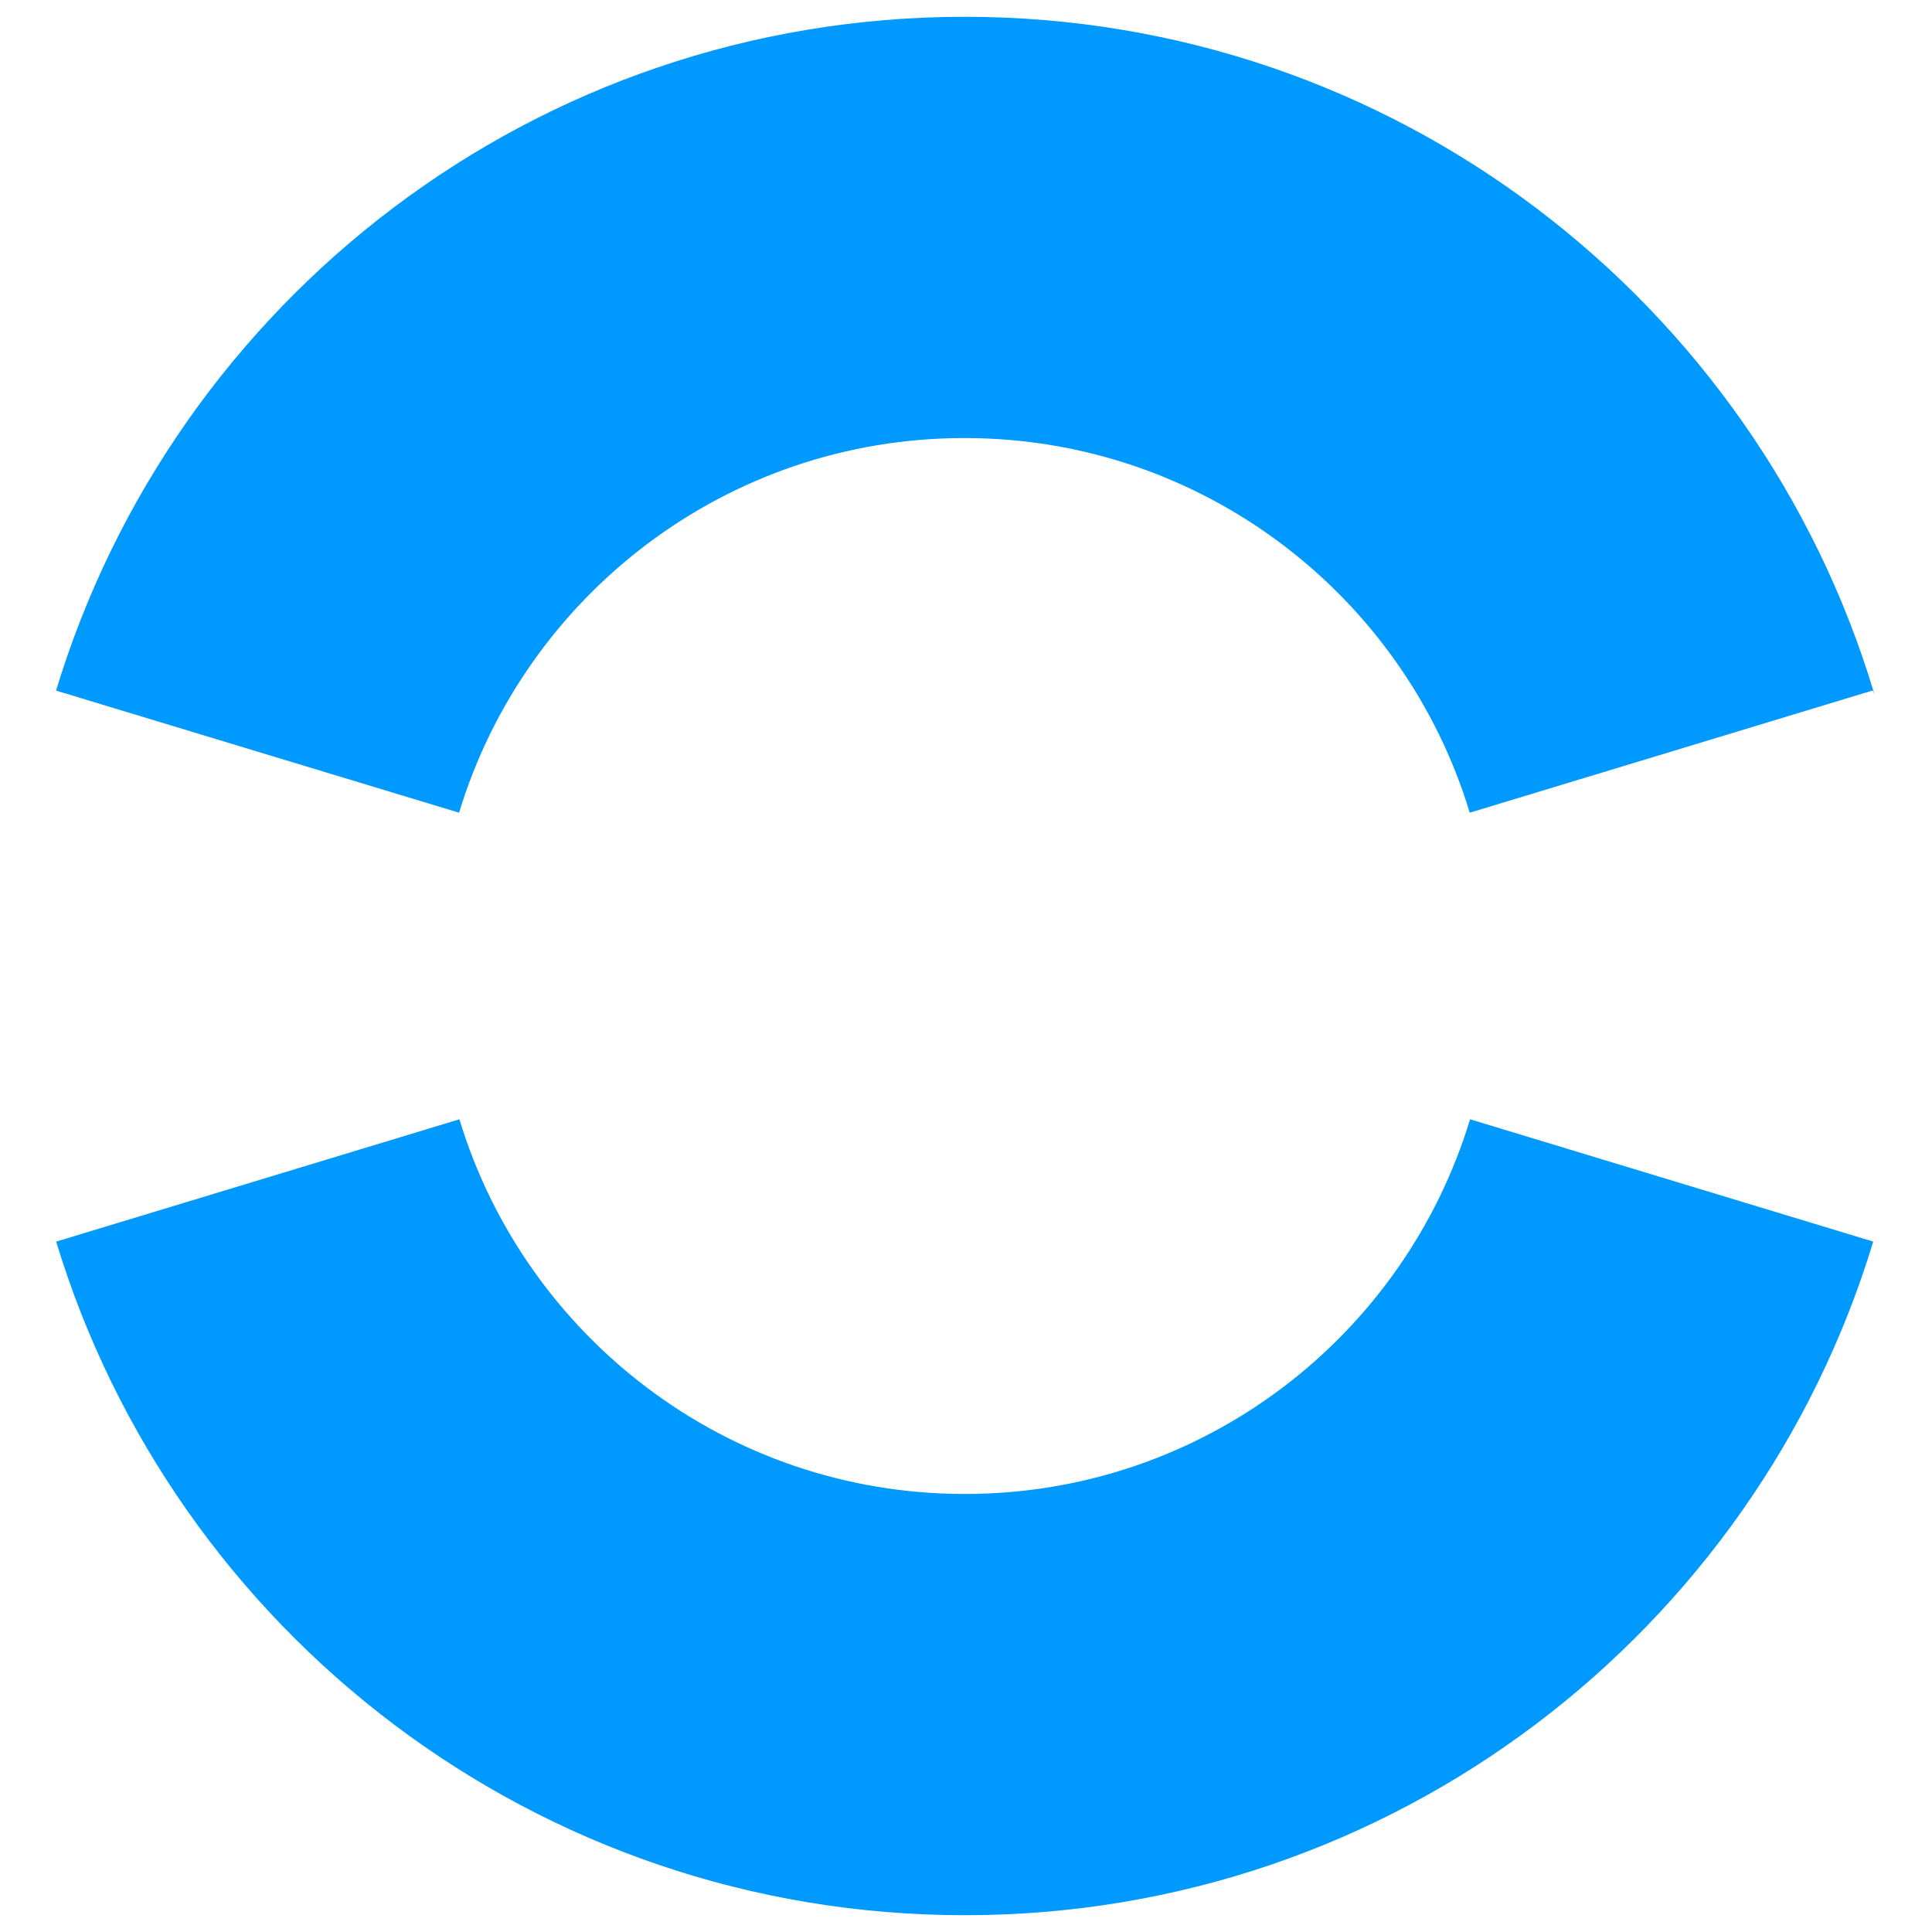
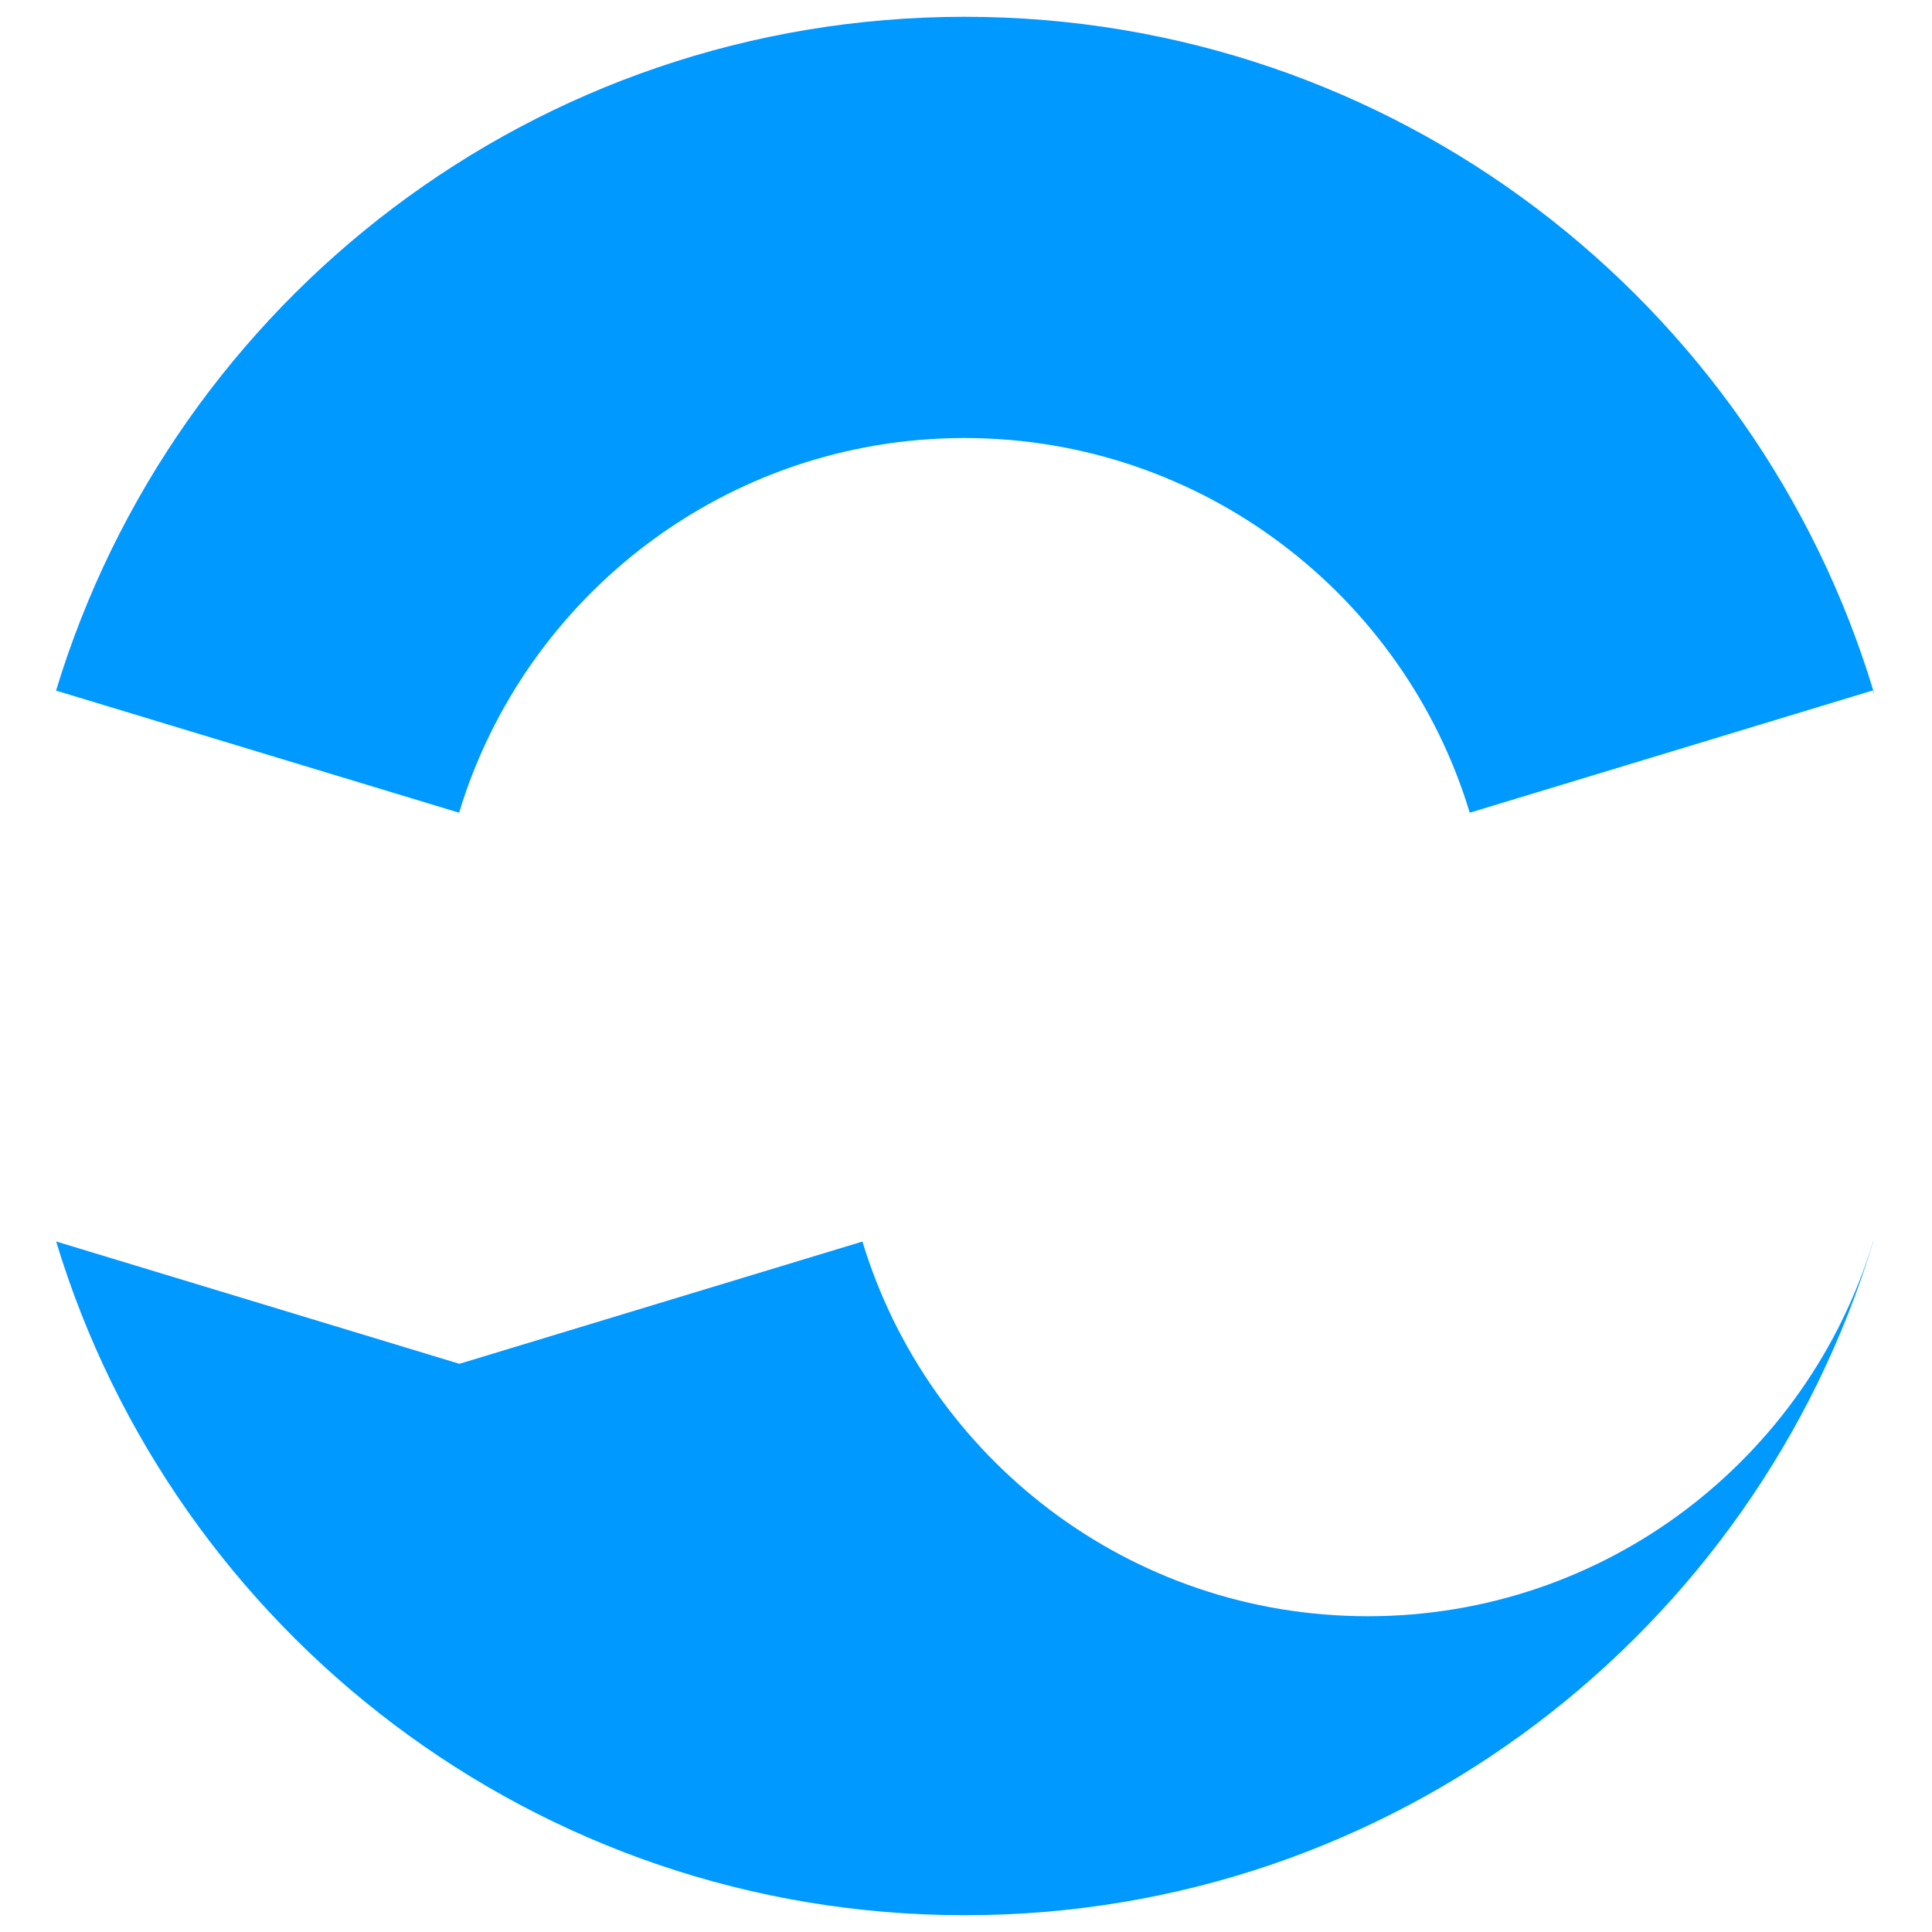
<svg xmlns="http://www.w3.org/2000/svg" id="Calque_1" viewBox="0 0 122 122">
  <defs>
    <style>.cls-1{fill:#09f;}</style>
  </defs>
  <g id="b">
    <g id="c">
-       <path class="cls-1" d="M3.56,78.4l-.02-.02c7.45,24.63,30.32,42.56,57.38,42.56s49.92-17.93,57.37-42.54h-.01l-25.45-7.72c-4.15,13.69-16.86,23.66-31.91,23.66s-27.76-9.97-31.91-23.66l-25.45,7.72ZM118.34,43.76C110.93,19.06,88.03,1.06,60.92,1.06S11,18.99,3.54,43.61h0l25.45,7.71c4.15-13.69,16.87-23.66,31.91-23.66s27.77,9.97,31.91,23.66l25.45-7.72.06.16h.01Z" />
+       <path class="cls-1" d="M3.56,78.4l-.02-.02c7.45,24.63,30.32,42.56,57.38,42.56s49.92-17.93,57.37-42.54h-.01c-4.15,13.69-16.86,23.66-31.91,23.66s-27.76-9.97-31.91-23.66l-25.45,7.72ZM118.34,43.76C110.93,19.06,88.03,1.06,60.92,1.06S11,18.99,3.54,43.61h0l25.45,7.71c4.15-13.69,16.87-23.66,31.91-23.66s27.77,9.97,31.91,23.66l25.45-7.72.06.16h.01Z" />
    </g>
  </g>
</svg>